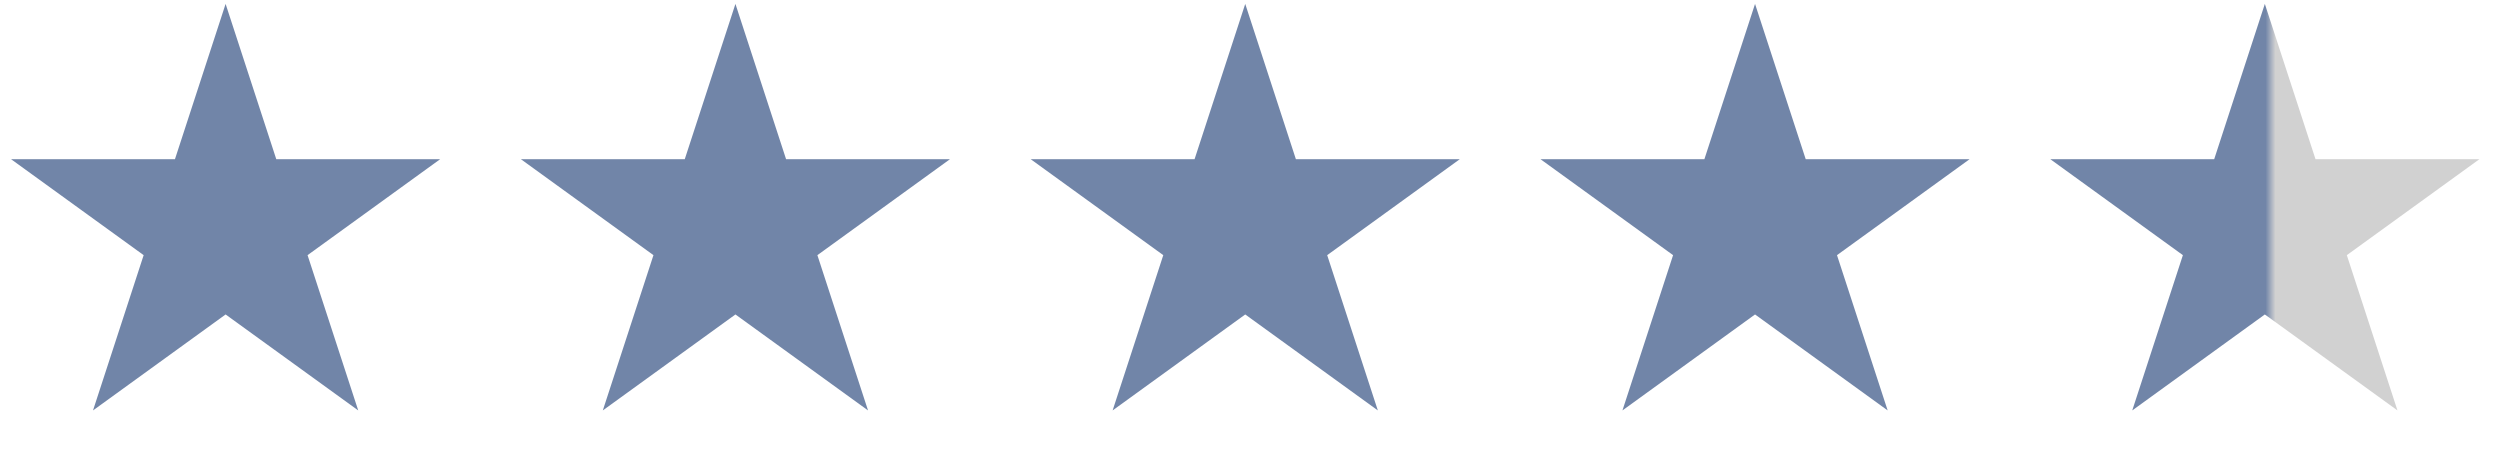
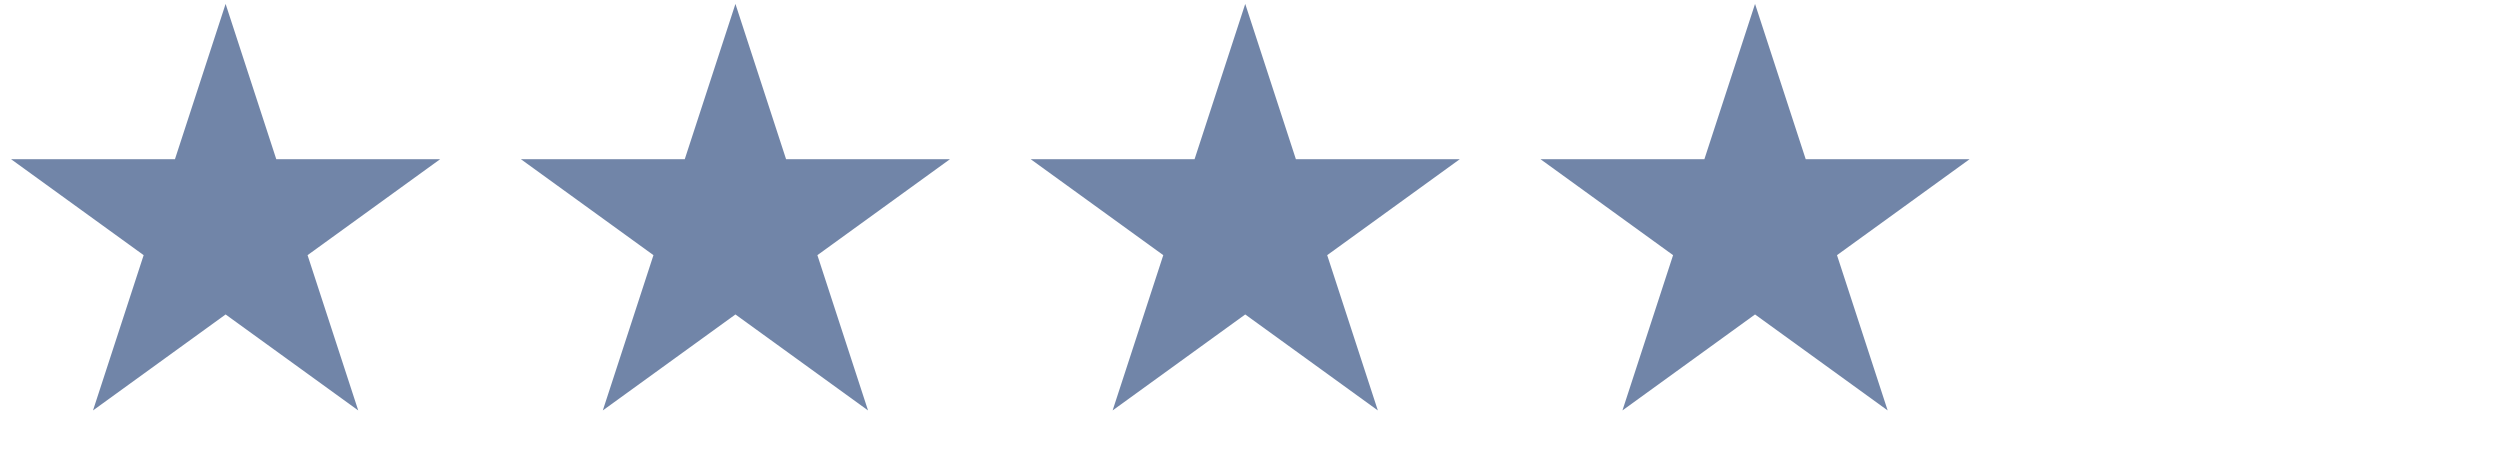
<svg xmlns="http://www.w3.org/2000/svg" width="128" height="24" viewBox="0 0 128 24" fill="none">
  <path d="M11.551 0.2L14.145 8.15H22.537L15.747 13.064L18.341 21.014L11.551 16.1L4.762 21.014L7.355 13.064L0.565 8.15H8.958L11.551 0.2Z" fill="#7185A8" />
  <path d="M37.654 0.2L40.247 8.15H48.639L41.85 13.064L44.443 21.014L37.654 16.1L30.864 21.014L33.457 13.064L26.668 8.15H35.06L37.654 0.2Z" fill="#7185A8" />
  <path d="M63.756 0.2L66.349 8.15H74.742L67.952 13.064L70.545 21.014L63.756 16.1L56.966 21.014L59.56 13.064L52.77 8.15H61.162L63.756 0.2Z" fill="#7185A8" />
  <path d="M89.858 0.2L92.452 8.15H100.844L94.054 13.064L96.648 21.014L89.858 16.1L83.069 21.014L85.662 13.064L78.872 8.15H87.265L89.858 0.2Z" fill="#7185A8" />
-   <path d="M115.96 0.2L118.554 8.15H126.946L120.157 13.064L122.75 21.014L115.96 16.1L109.171 21.014L111.764 13.064L104.975 8.15H113.367L115.96 0.2Z" fill="url(#paint0_linear_122_1276)" />
  <defs>
    <linearGradient id="paint0_linear_122_1276" x1="116" y1="11" x2="116.5" y2="11" gradientUnits="userSpaceOnUse">
      <stop stop-color="#7185A8" />
      <stop offset="1" stop-color="#D1D1D1" />
    </linearGradient>
  </defs>
</svg>